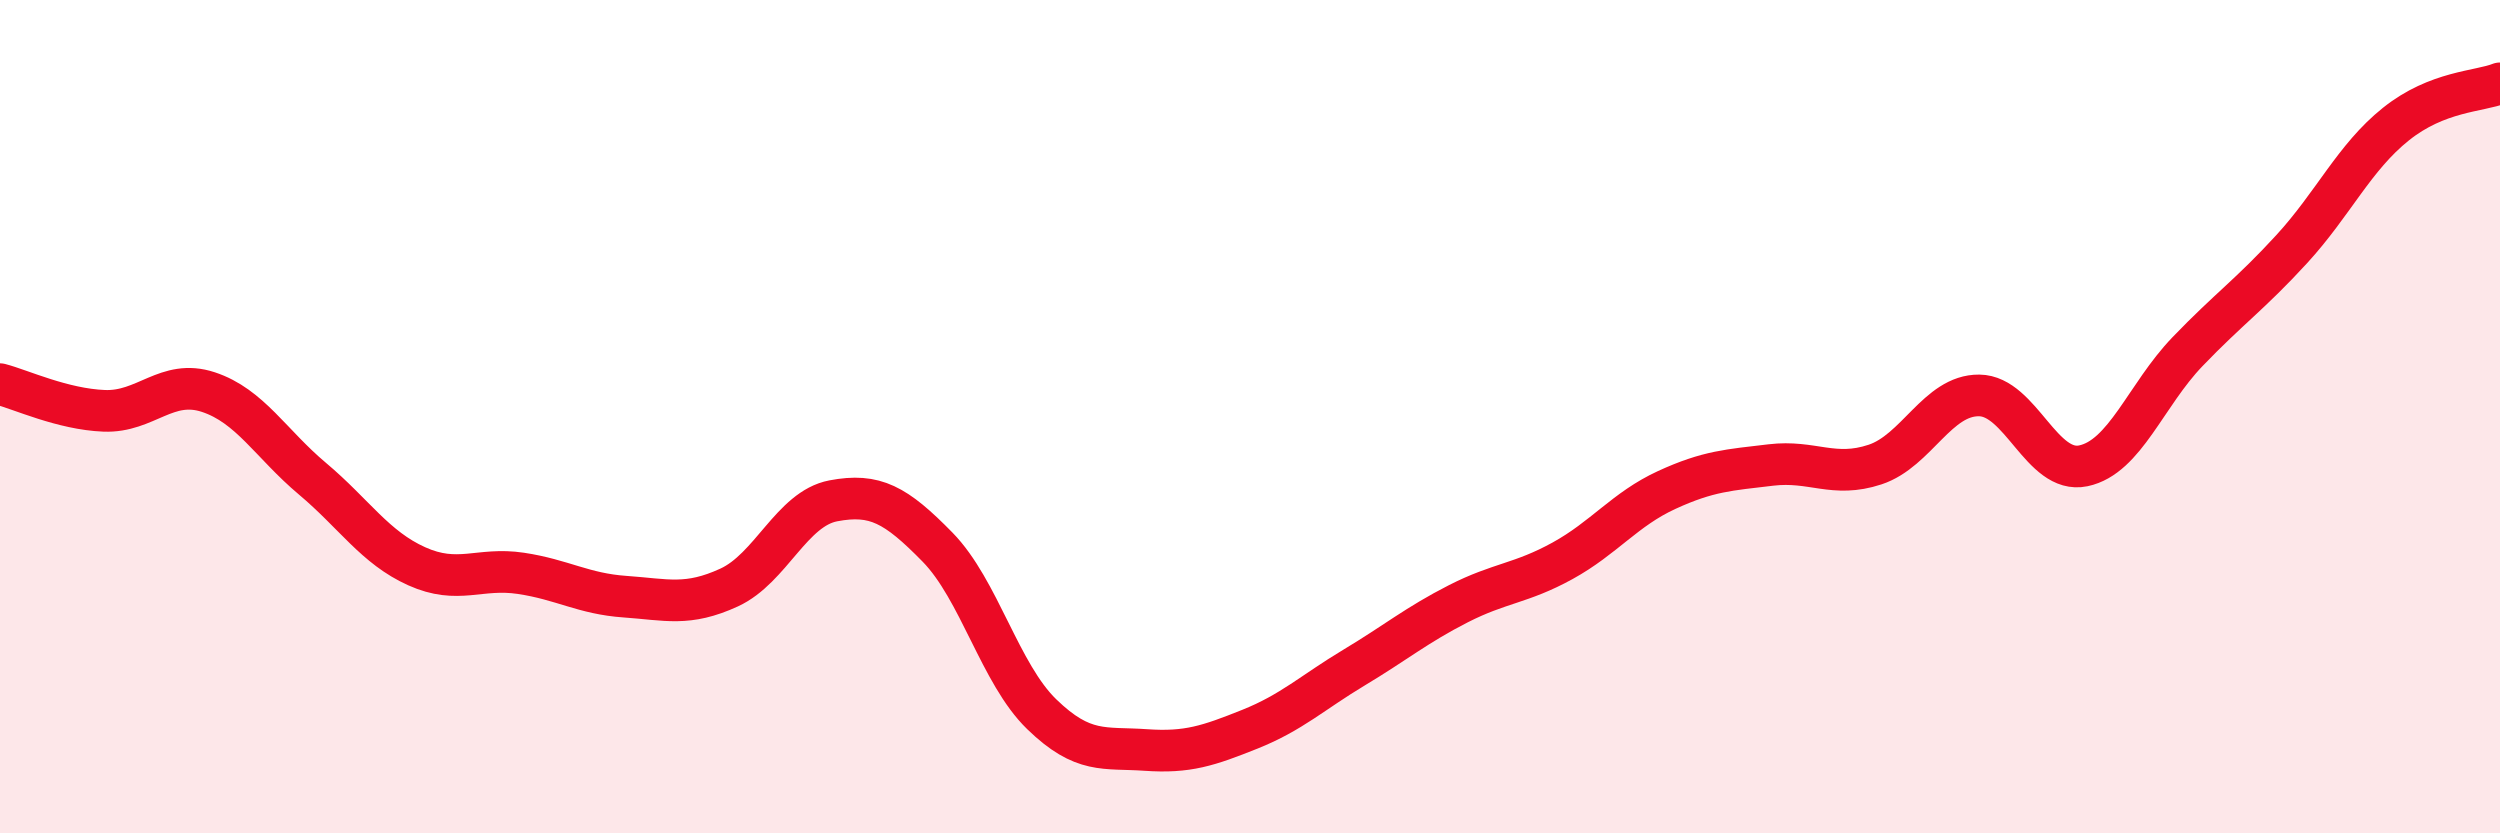
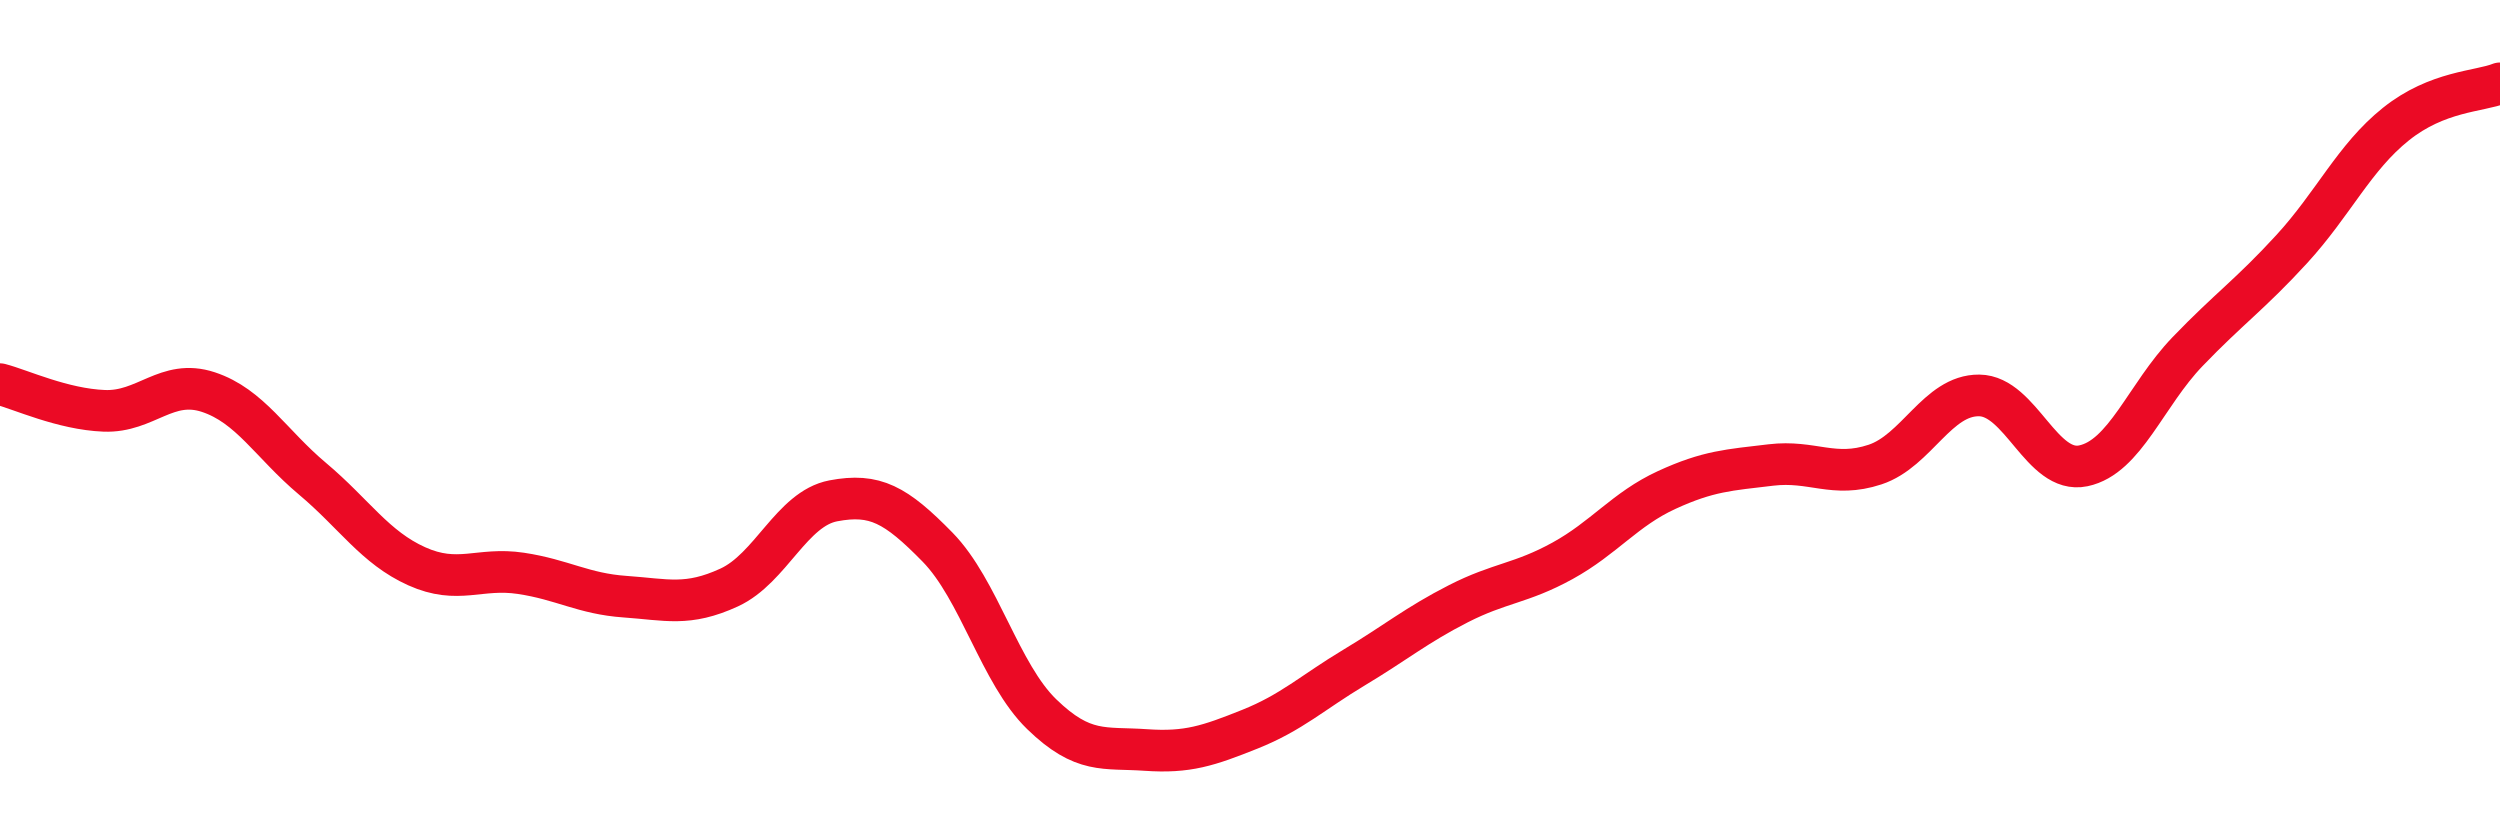
<svg xmlns="http://www.w3.org/2000/svg" width="60" height="20" viewBox="0 0 60 20">
-   <path d="M 0,9.22 C 0.5,9.35 1.5,9.82 2.5,9.86 C 3.5,9.9 4,9.08 5,9.41 C 6,9.74 6.5,10.65 7.5,11.49 C 8.5,12.33 9,13.14 10,13.59 C 11,14.04 11.5,13.61 12.5,13.76 C 13.5,13.91 14,14.25 15,14.32 C 16,14.39 16.5,14.56 17.5,14.1 C 18.5,13.64 19,12.21 20,12.02 C 21,11.83 21.5,12.11 22.5,13.13 C 23.5,14.15 24,16.17 25,17.14 C 26,18.11 26.5,17.93 27.5,18 C 28.5,18.07 29,17.9 30,17.5 C 31,17.1 31.5,16.62 32.5,16.02 C 33.5,15.42 34,15 35,14.49 C 36,13.98 36.5,14.01 37.5,13.46 C 38.5,12.91 39,12.22 40,11.76 C 41,11.3 41.5,11.28 42.5,11.16 C 43.5,11.04 44,11.48 45,11.15 C 46,10.82 46.5,9.48 47.5,9.49 C 48.5,9.5 49,11.39 50,11.18 C 51,10.97 51.5,9.48 52.5,8.44 C 53.5,7.4 54,7.07 55,5.98 C 56,4.89 56.5,3.78 57.5,2.98 C 58.5,2.18 59.5,2.2 60,2L60 20L0 20Z" fill="#EB0A25" opacity="0.1" stroke-linecap="round" stroke-linejoin="round" />
  <path d="M 0,9.22 C 0.5,9.35 1.5,9.82 2.5,9.86 C 3.5,9.9 4,9.08 5,9.41 C 6,9.74 6.5,10.65 7.5,11.49 C 8.5,12.33 9,13.14 10,13.59 C 11,14.04 11.5,13.61 12.5,13.76 C 13.5,13.91 14,14.25 15,14.32 C 16,14.39 16.5,14.56 17.5,14.1 C 18.5,13.64 19,12.21 20,12.02 C 21,11.83 21.5,12.11 22.5,13.13 C 23.5,14.15 24,16.17 25,17.14 C 26,18.11 26.5,17.93 27.5,18 C 28.5,18.07 29,17.9 30,17.5 C 31,17.1 31.5,16.62 32.5,16.02 C 33.5,15.42 34,15 35,14.49 C 36,13.98 36.5,14.01 37.5,13.46 C 38.5,12.91 39,12.22 40,11.76 C 41,11.3 41.5,11.28 42.5,11.16 C 43.5,11.04 44,11.48 45,11.15 C 46,10.82 46.5,9.48 47.5,9.49 C 48.5,9.5 49,11.39 50,11.18 C 51,10.97 51.5,9.48 52.5,8.44 C 53.5,7.4 54,7.07 55,5.98 C 56,4.89 56.5,3.78 57.5,2.98 C 58.5,2.18 59.5,2.2 60,2" stroke="#EB0A25" stroke-width="1" fill="none" stroke-linecap="round" stroke-linejoin="round" />
</svg>